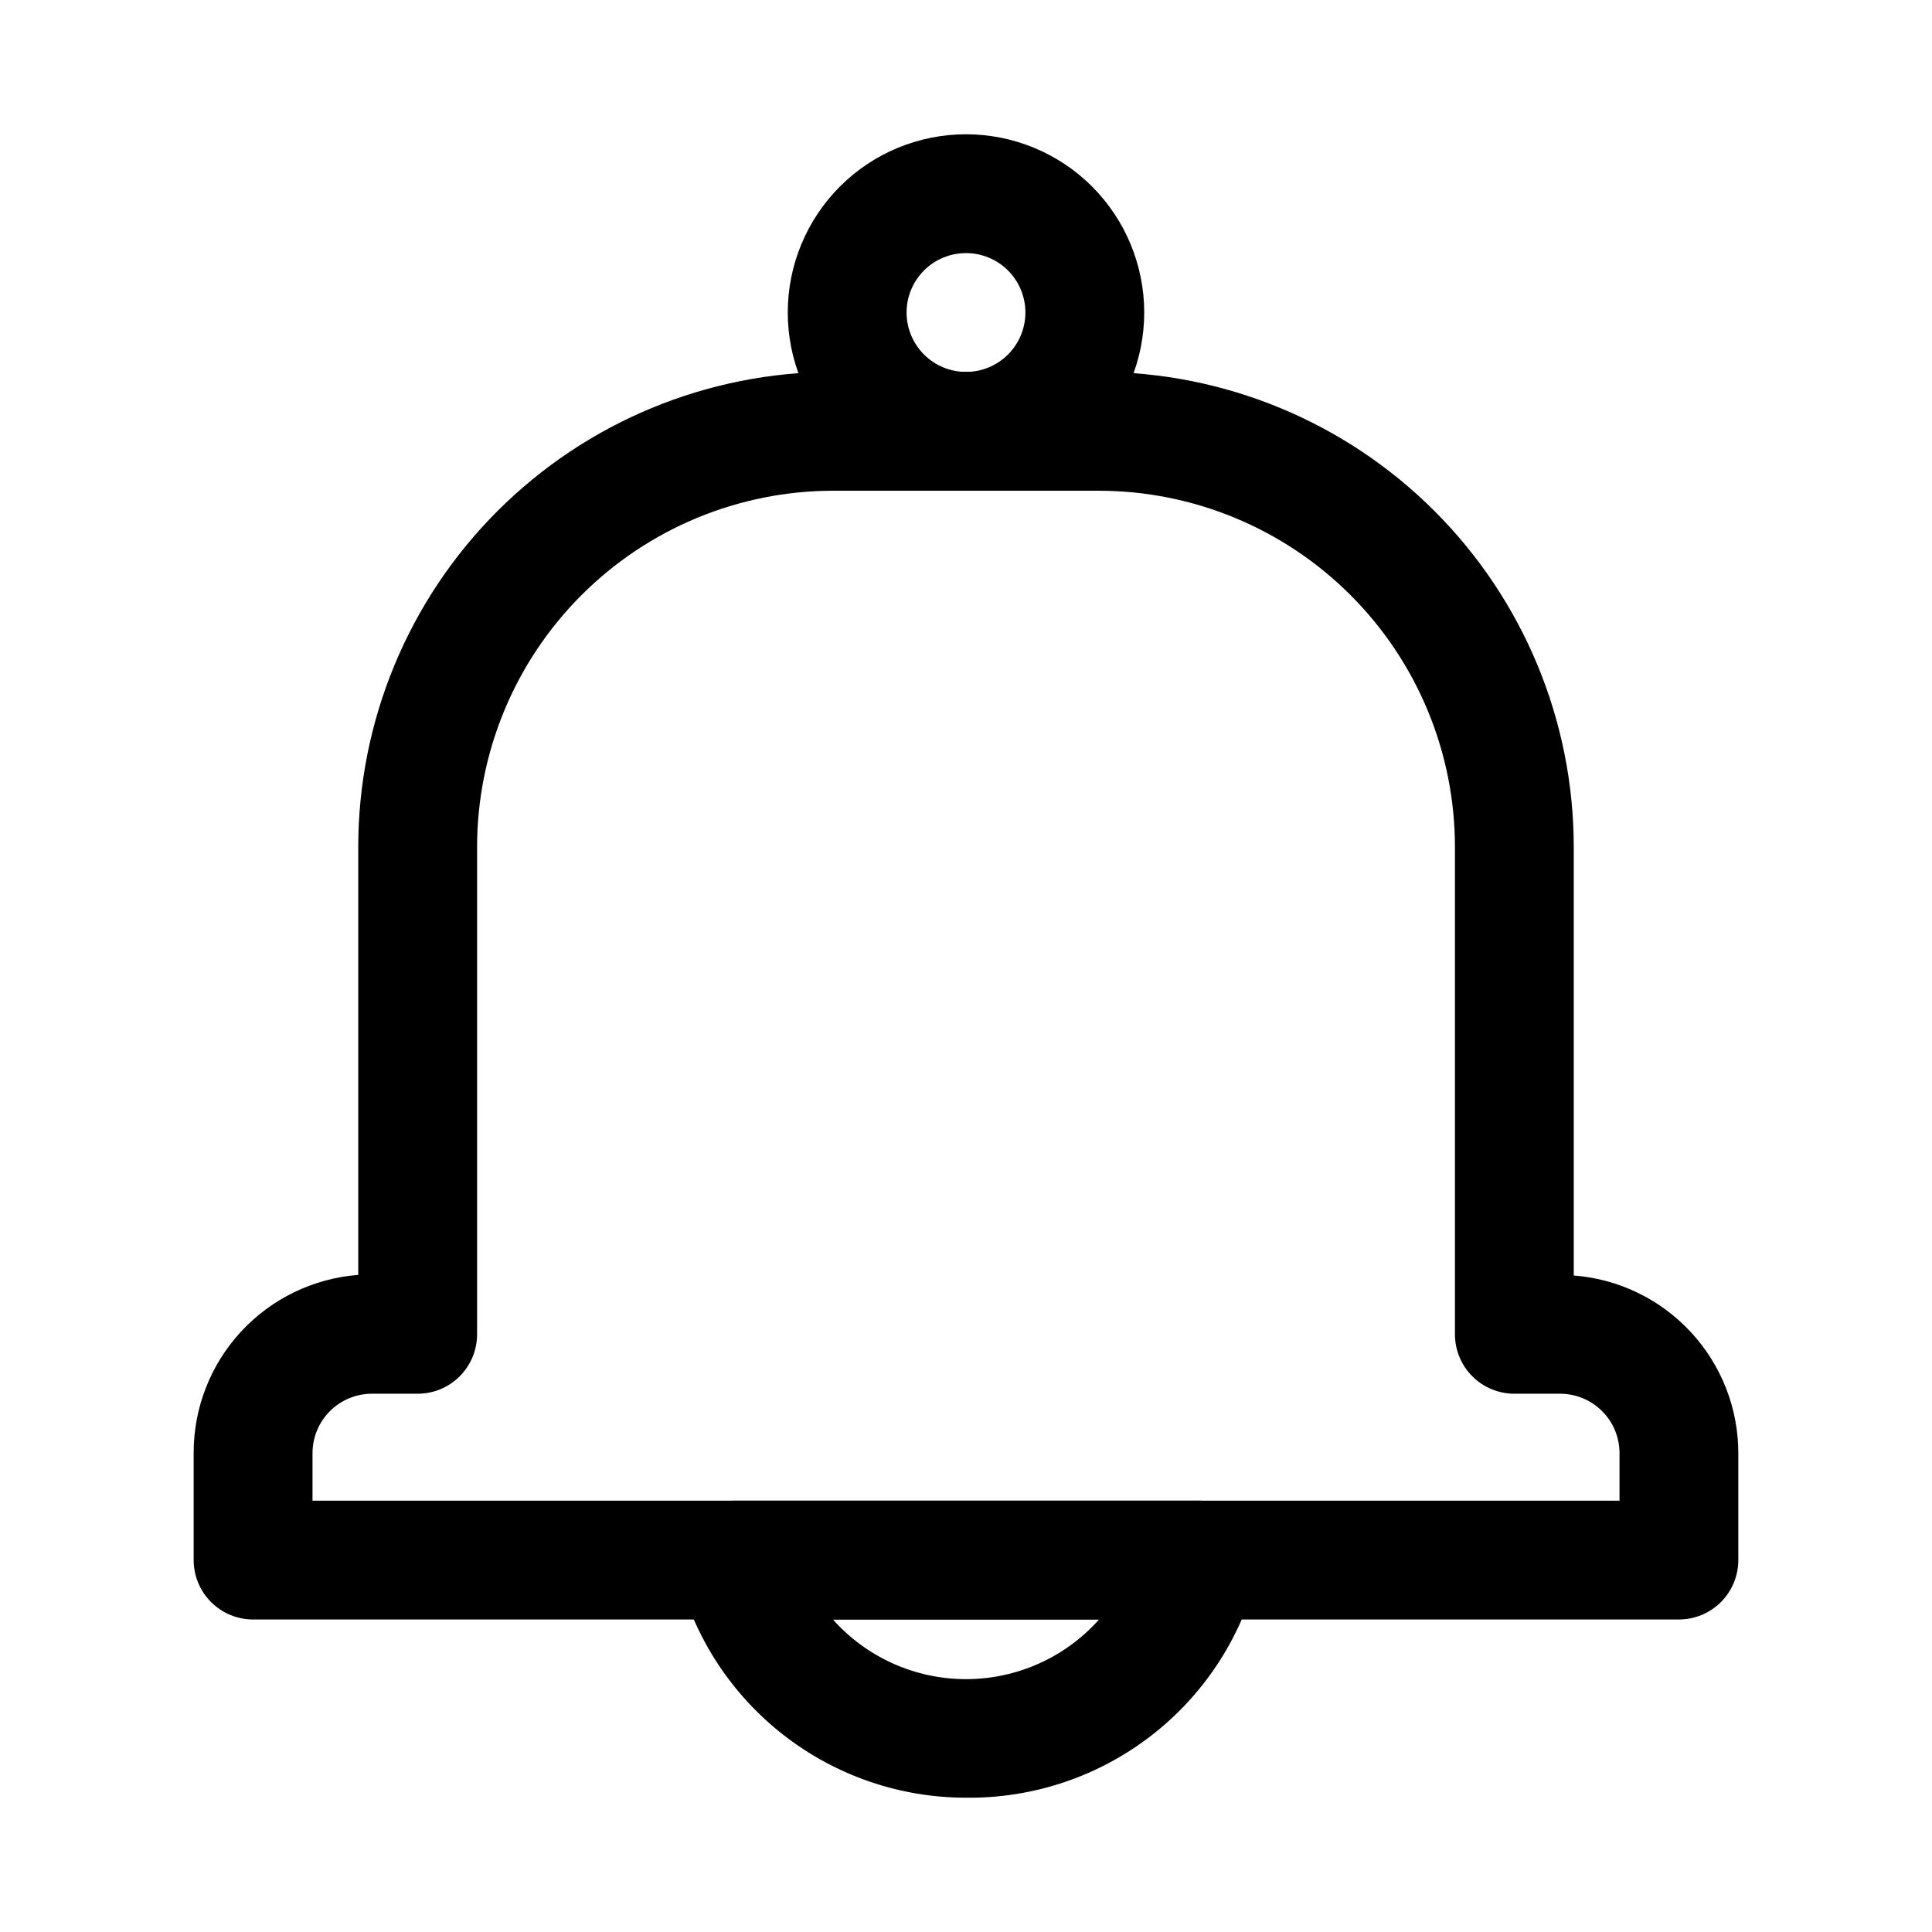
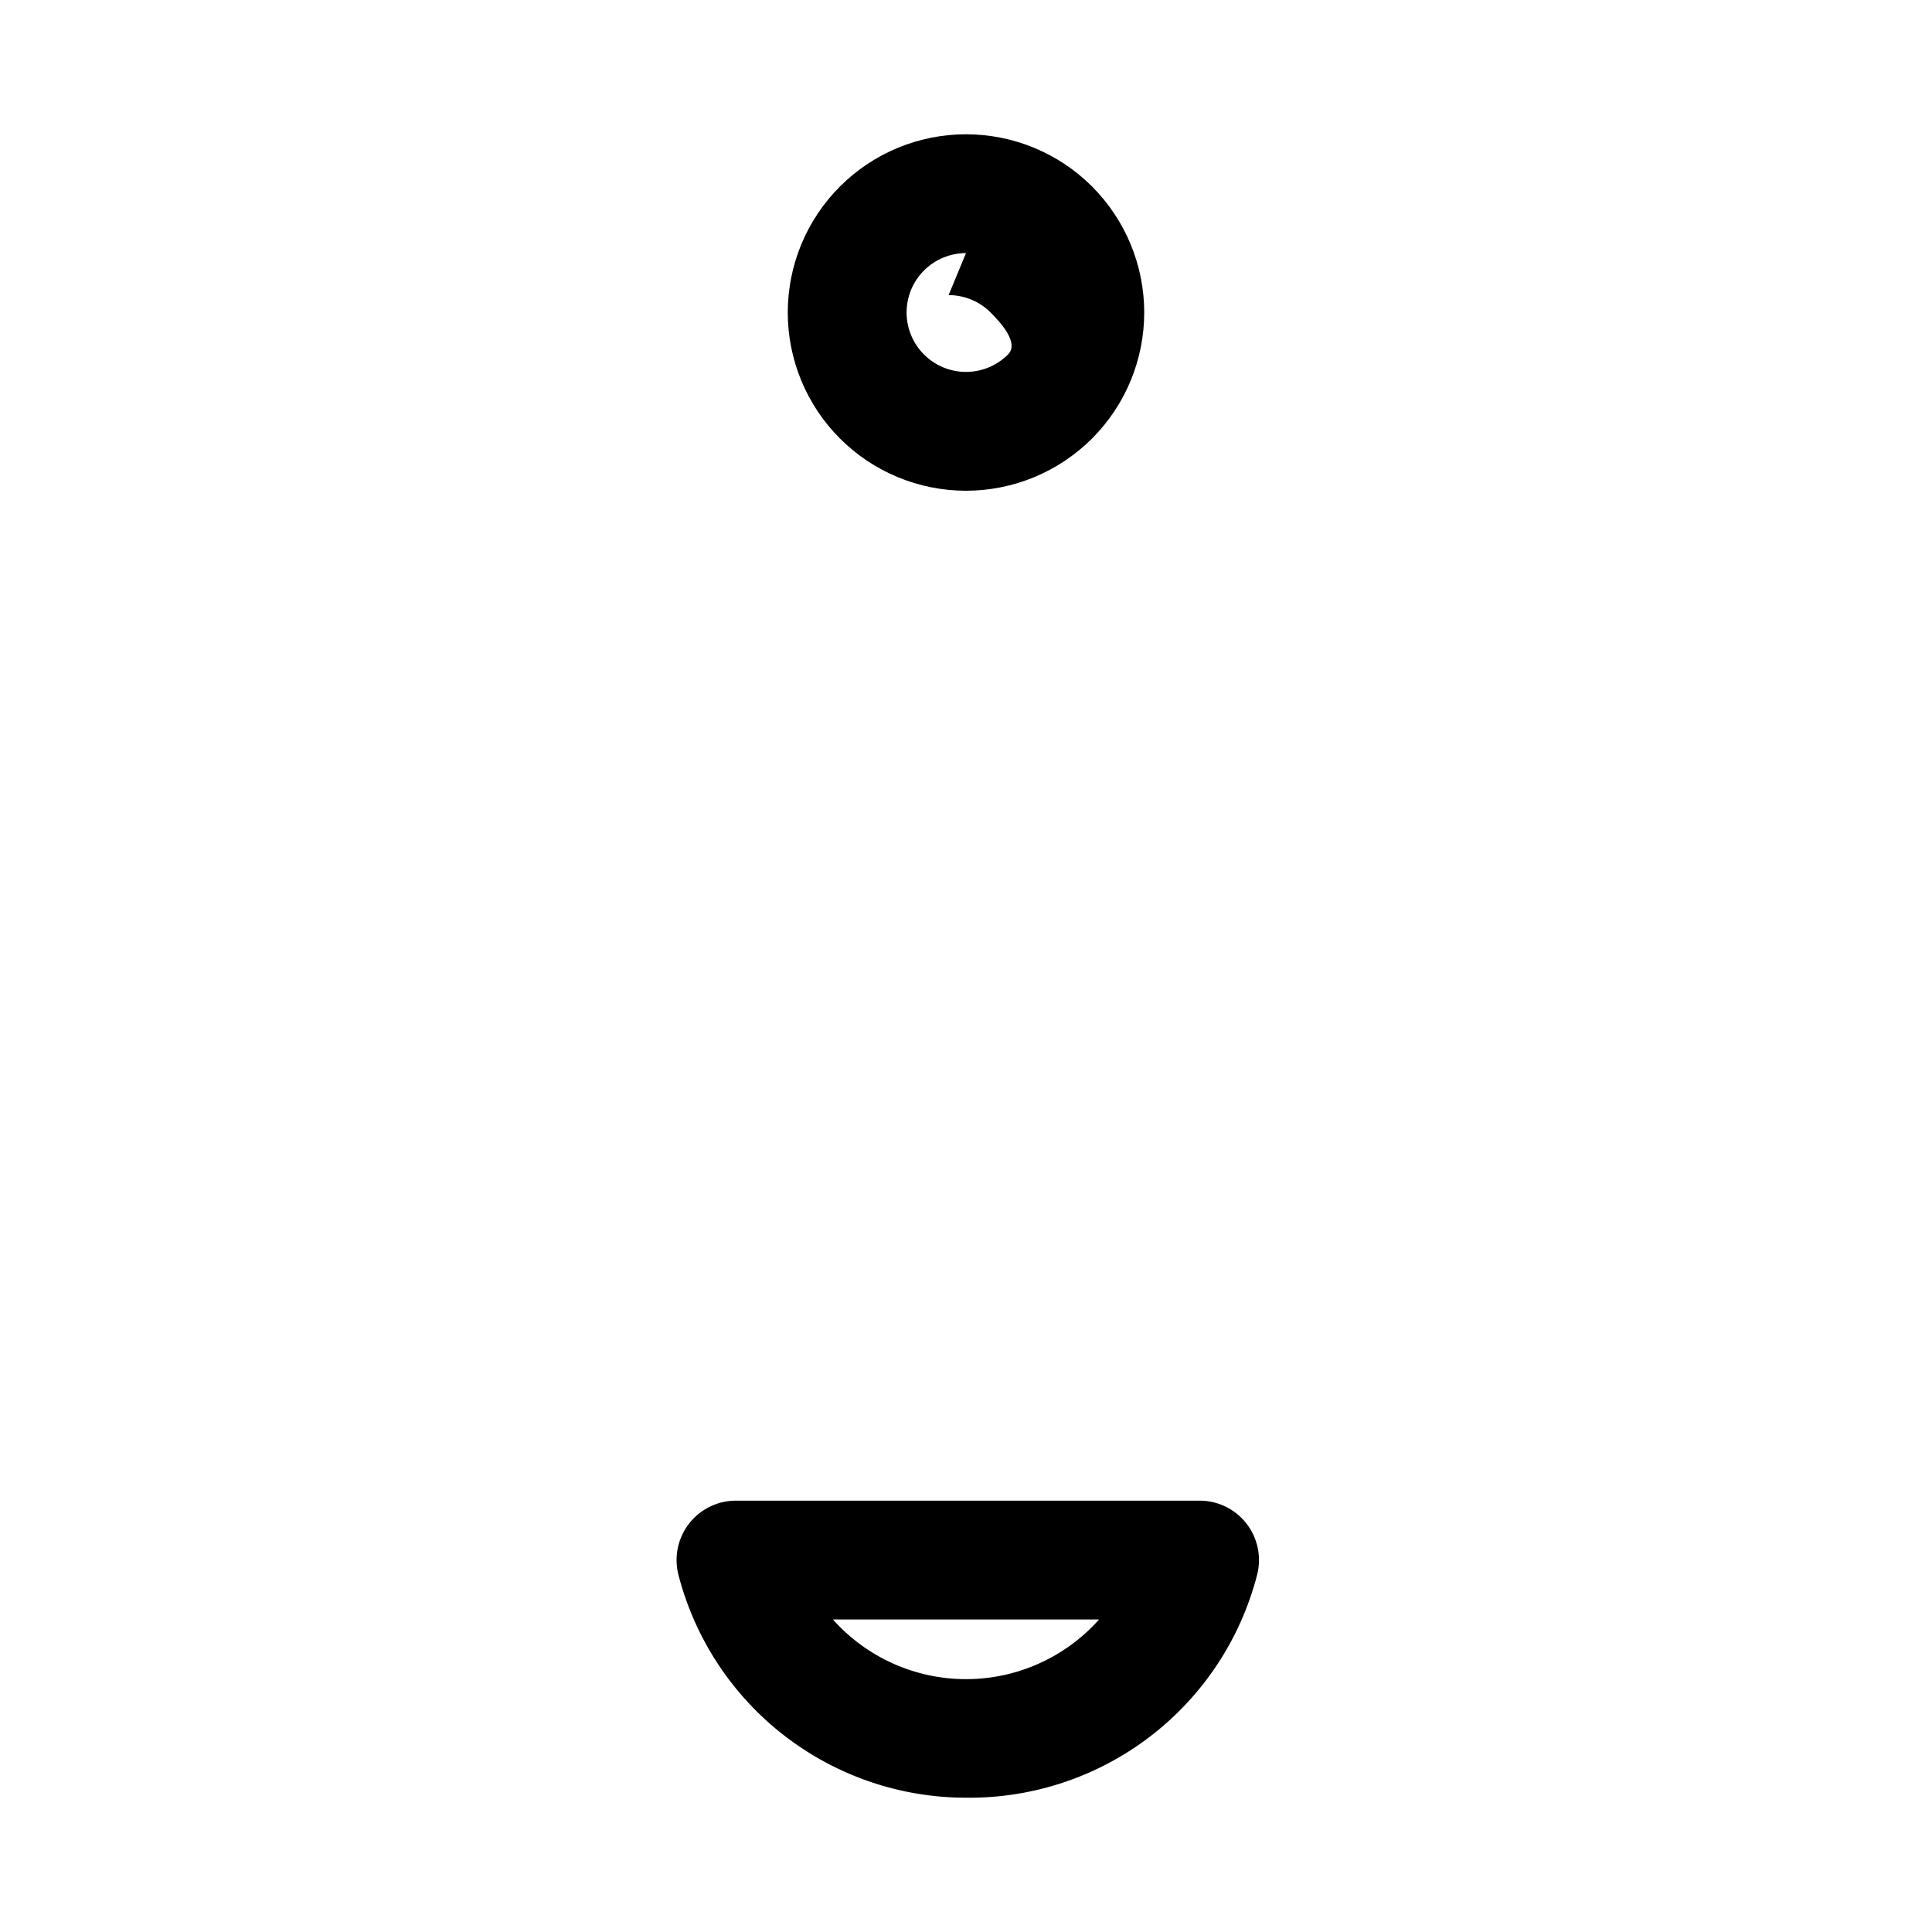
<svg xmlns="http://www.w3.org/2000/svg" fill="#000000" width="800px" height="800px" version="1.1" viewBox="144 144 512 512">
  <g>
-     <path d="m400 274.05c-12.527 0-24.543-4.977-33.398-13.836-8.859-8.855-13.836-20.871-13.836-33.398 0-12.523 4.977-24.539 13.836-33.398 8.855-8.855 20.871-13.832 33.398-13.832 12.523 0 24.539 4.977 33.398 13.832 8.855 8.859 13.832 20.875 13.832 33.398 0 12.527-4.977 24.543-13.832 33.398-8.859 8.859-20.875 13.836-33.398 13.836zm0-62.977c-4.176 0-8.18 1.66-11.133 4.609-2.953 2.953-4.613 6.957-4.613 11.133s1.66 8.18 4.613 11.133c2.953 2.953 6.957 4.613 11.133 4.613s8.18-1.66 11.133-4.613c2.949-2.953 4.609-6.957 4.609-11.133s-1.66-8.18-4.609-11.133c-2.953-2.949-6.957-4.609-11.133-4.609z" />
+     <path d="m400 274.05c-12.527 0-24.543-4.977-33.398-13.836-8.859-8.855-13.836-20.871-13.836-33.398 0-12.523 4.977-24.539 13.836-33.398 8.855-8.855 20.871-13.832 33.398-13.832 12.523 0 24.539 4.977 33.398 13.832 8.855 8.859 13.832 20.875 13.832 33.398 0 12.527-4.977 24.543-13.832 33.398-8.859 8.859-20.875 13.836-33.398 13.836zm0-62.977c-4.176 0-8.18 1.66-11.133 4.609-2.953 2.953-4.613 6.957-4.613 11.133s1.66 8.18 4.613 11.133c2.953 2.953 6.957 4.613 11.133 4.613s8.18-1.66 11.133-4.613s-1.66-8.18-4.609-11.133c-2.953-2.949-6.957-4.609-11.133-4.609z" />
    <path d="m400 620.41c-17.449-0.004-34.402-5.805-48.195-16.492-13.793-10.688-23.645-25.652-28.008-42.547-1.242-4.801-0.148-9.906 2.949-13.777 3.098-3.875 7.84-6.062 12.797-5.902h121.86-0.004c4.957-0.16 9.699 2.027 12.797 5.902 3.098 3.871 4.191 8.977 2.949 13.777-4.402 17.051-14.395 32.137-28.379 42.84-13.988 10.703-31.156 16.406-48.766 16.199zm-35.266-47.23h-0.004c8.965 10.059 21.797 15.812 35.27 15.812s26.305-5.754 35.266-15.812z" />
-     <path d="m588.93 573.18h-377.86c-4.176 0-8.18-1.66-11.133-4.613-2.953-2.953-4.613-6.957-4.613-11.133v-28.336c-0.035-11.926 4.441-23.422 12.531-32.184 8.09-8.758 19.191-14.137 31.082-15.051v-113.36c0-33.406 13.27-65.441 36.891-89.062 23.621-23.621 55.656-36.891 89.062-36.891h70.219c33.402 0 65.441 13.27 89.059 36.891 23.621 23.621 36.891 55.656 36.891 89.062v113.52-0.004c11.891 0.914 22.992 6.293 31.082 15.055 8.09 8.758 12.566 20.254 12.531 32.18v28.18c0 4.176-1.66 8.18-4.613 11.133-2.953 2.953-6.957 4.613-11.133 4.613zm-362.11-31.488h346.37v-12.594c0-4.176-1.66-8.184-4.613-11.133-2.953-2.953-6.957-4.613-11.133-4.613h-12.121c-4.176 0-8.18-1.66-11.133-4.609-2.953-2.953-4.613-6.957-4.613-11.133v-129.1c0-25.055-9.949-49.082-27.668-66.797-17.715-17.715-41.742-27.668-66.793-27.668h-70.219c-25.055 0-49.082 9.953-66.797 27.668s-27.668 41.742-27.668 66.797v129.1c0 4.176-1.66 8.18-4.613 11.133-2.953 2.949-6.957 4.609-11.133 4.609h-12.121c-4.176 0-8.18 1.66-11.133 4.613-2.953 2.949-4.613 6.957-4.613 11.133z" />
  </g>
</svg>